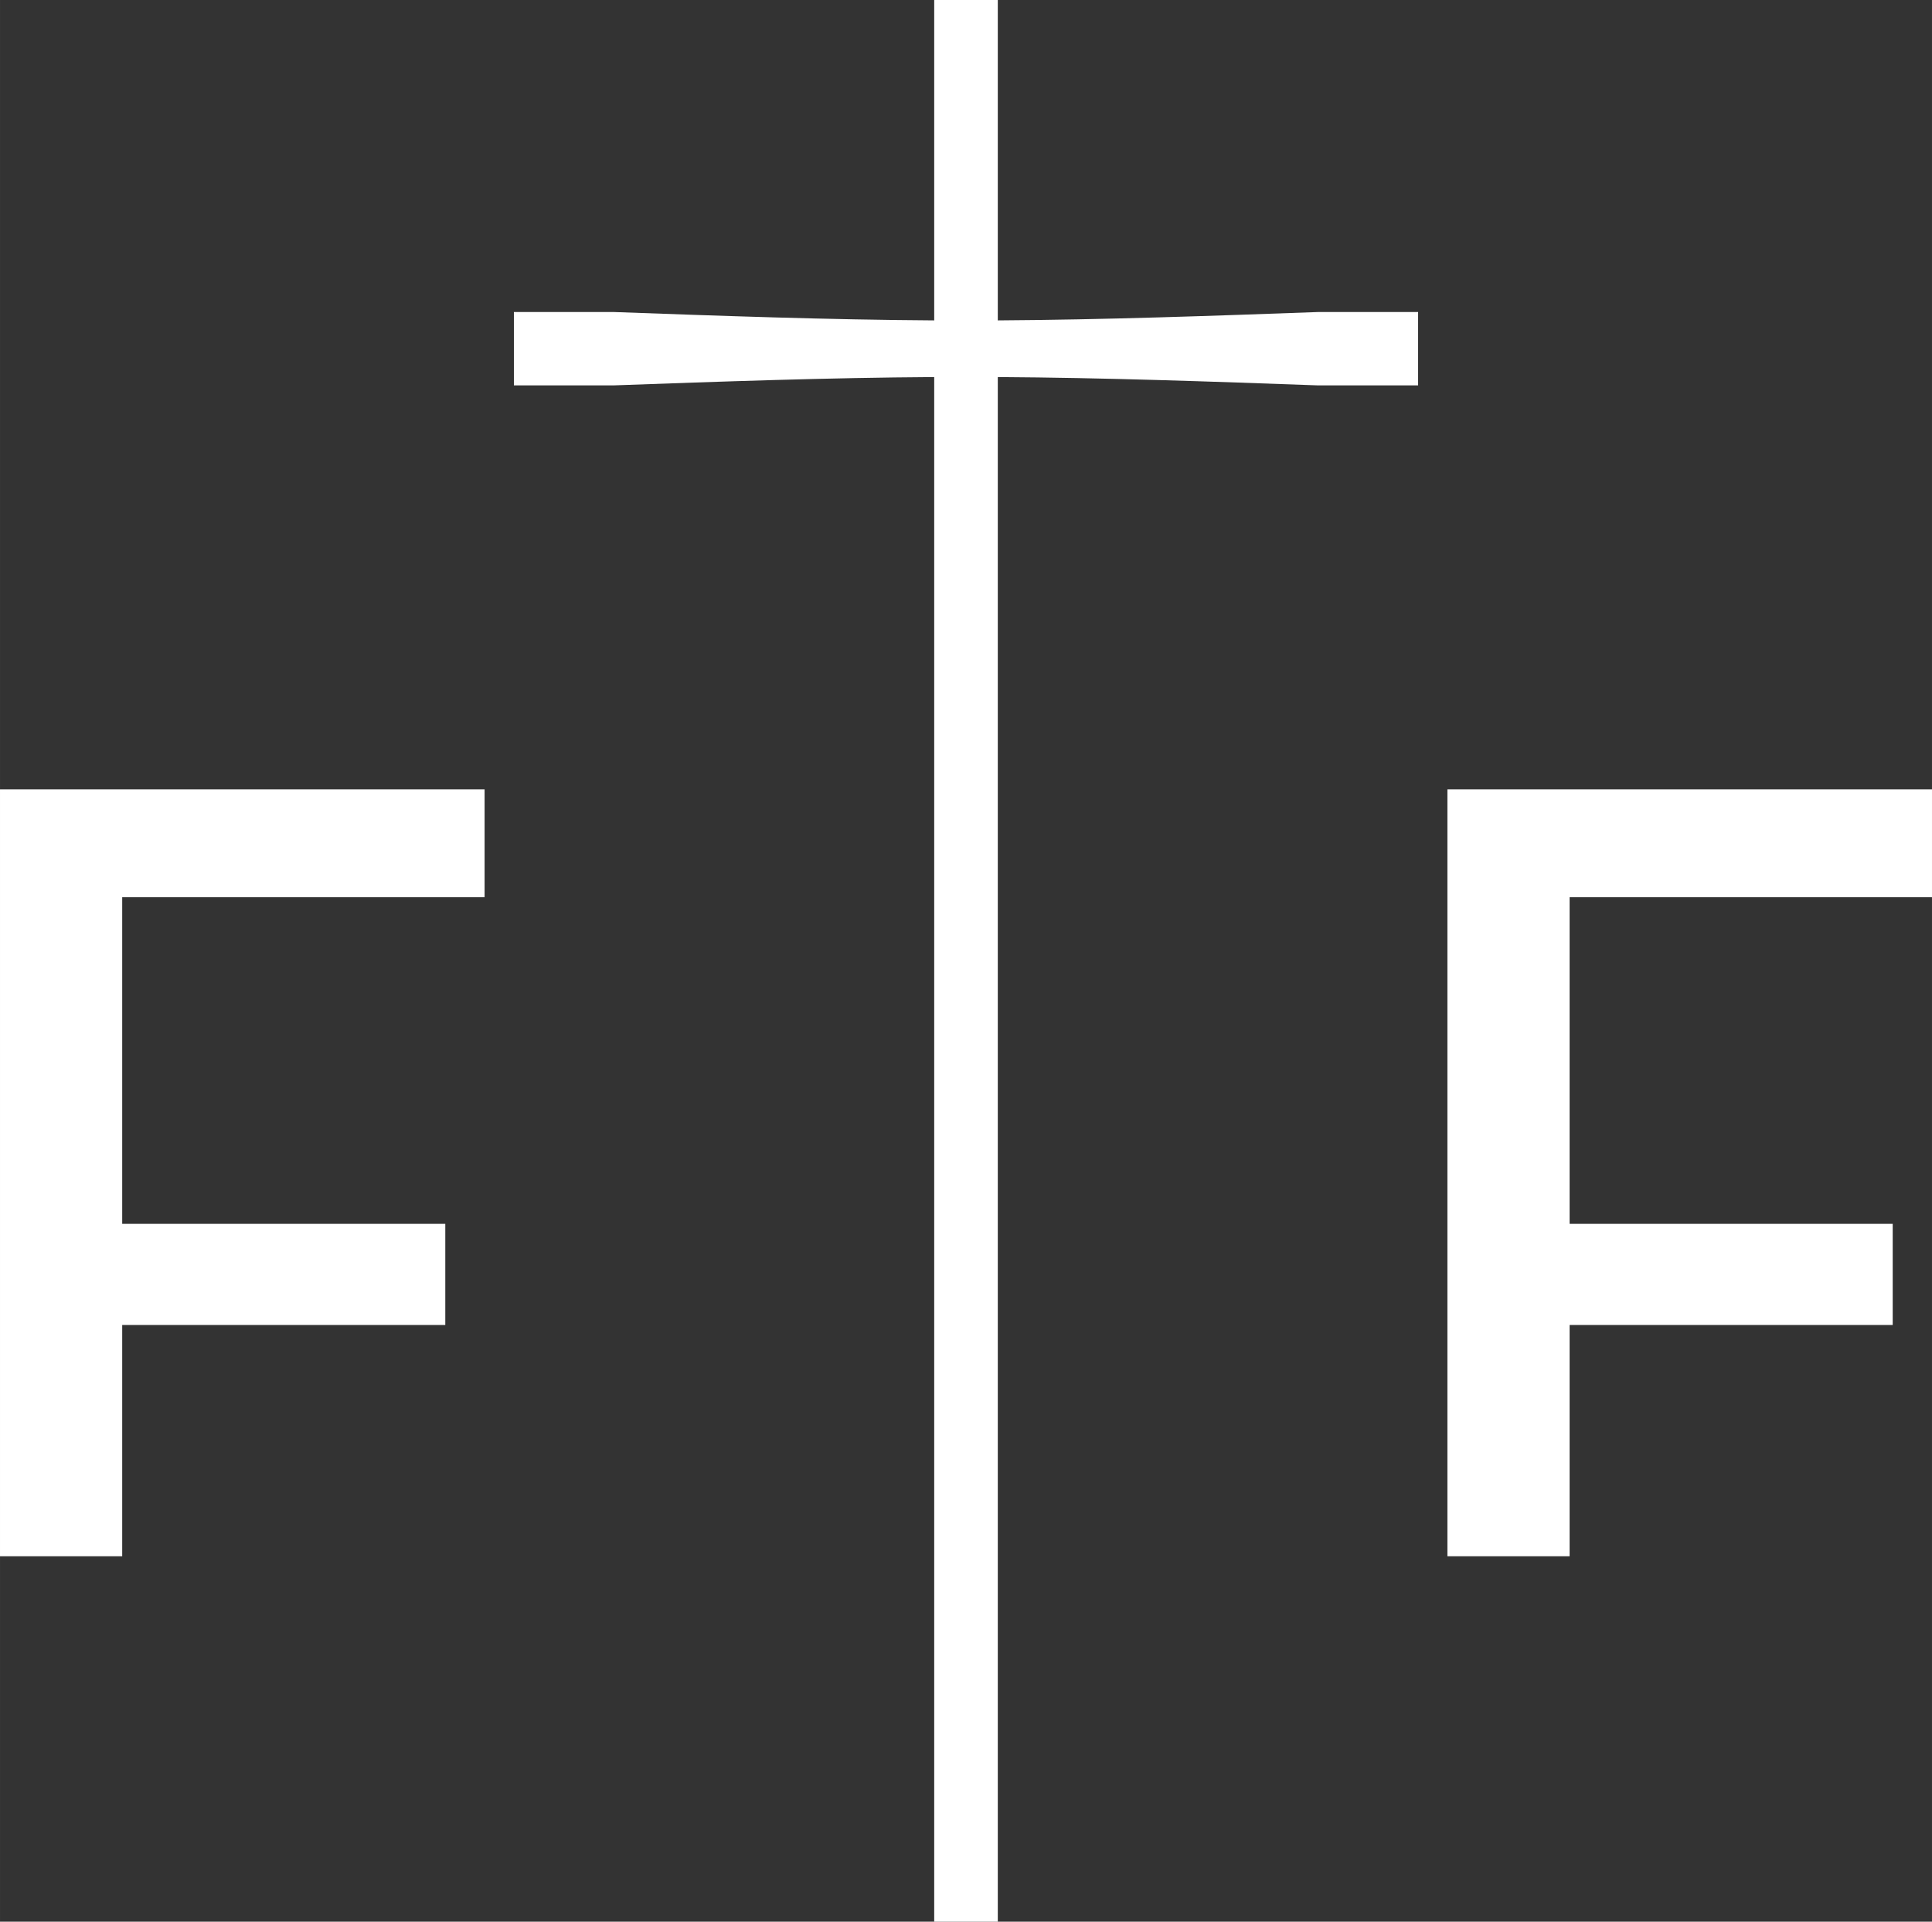
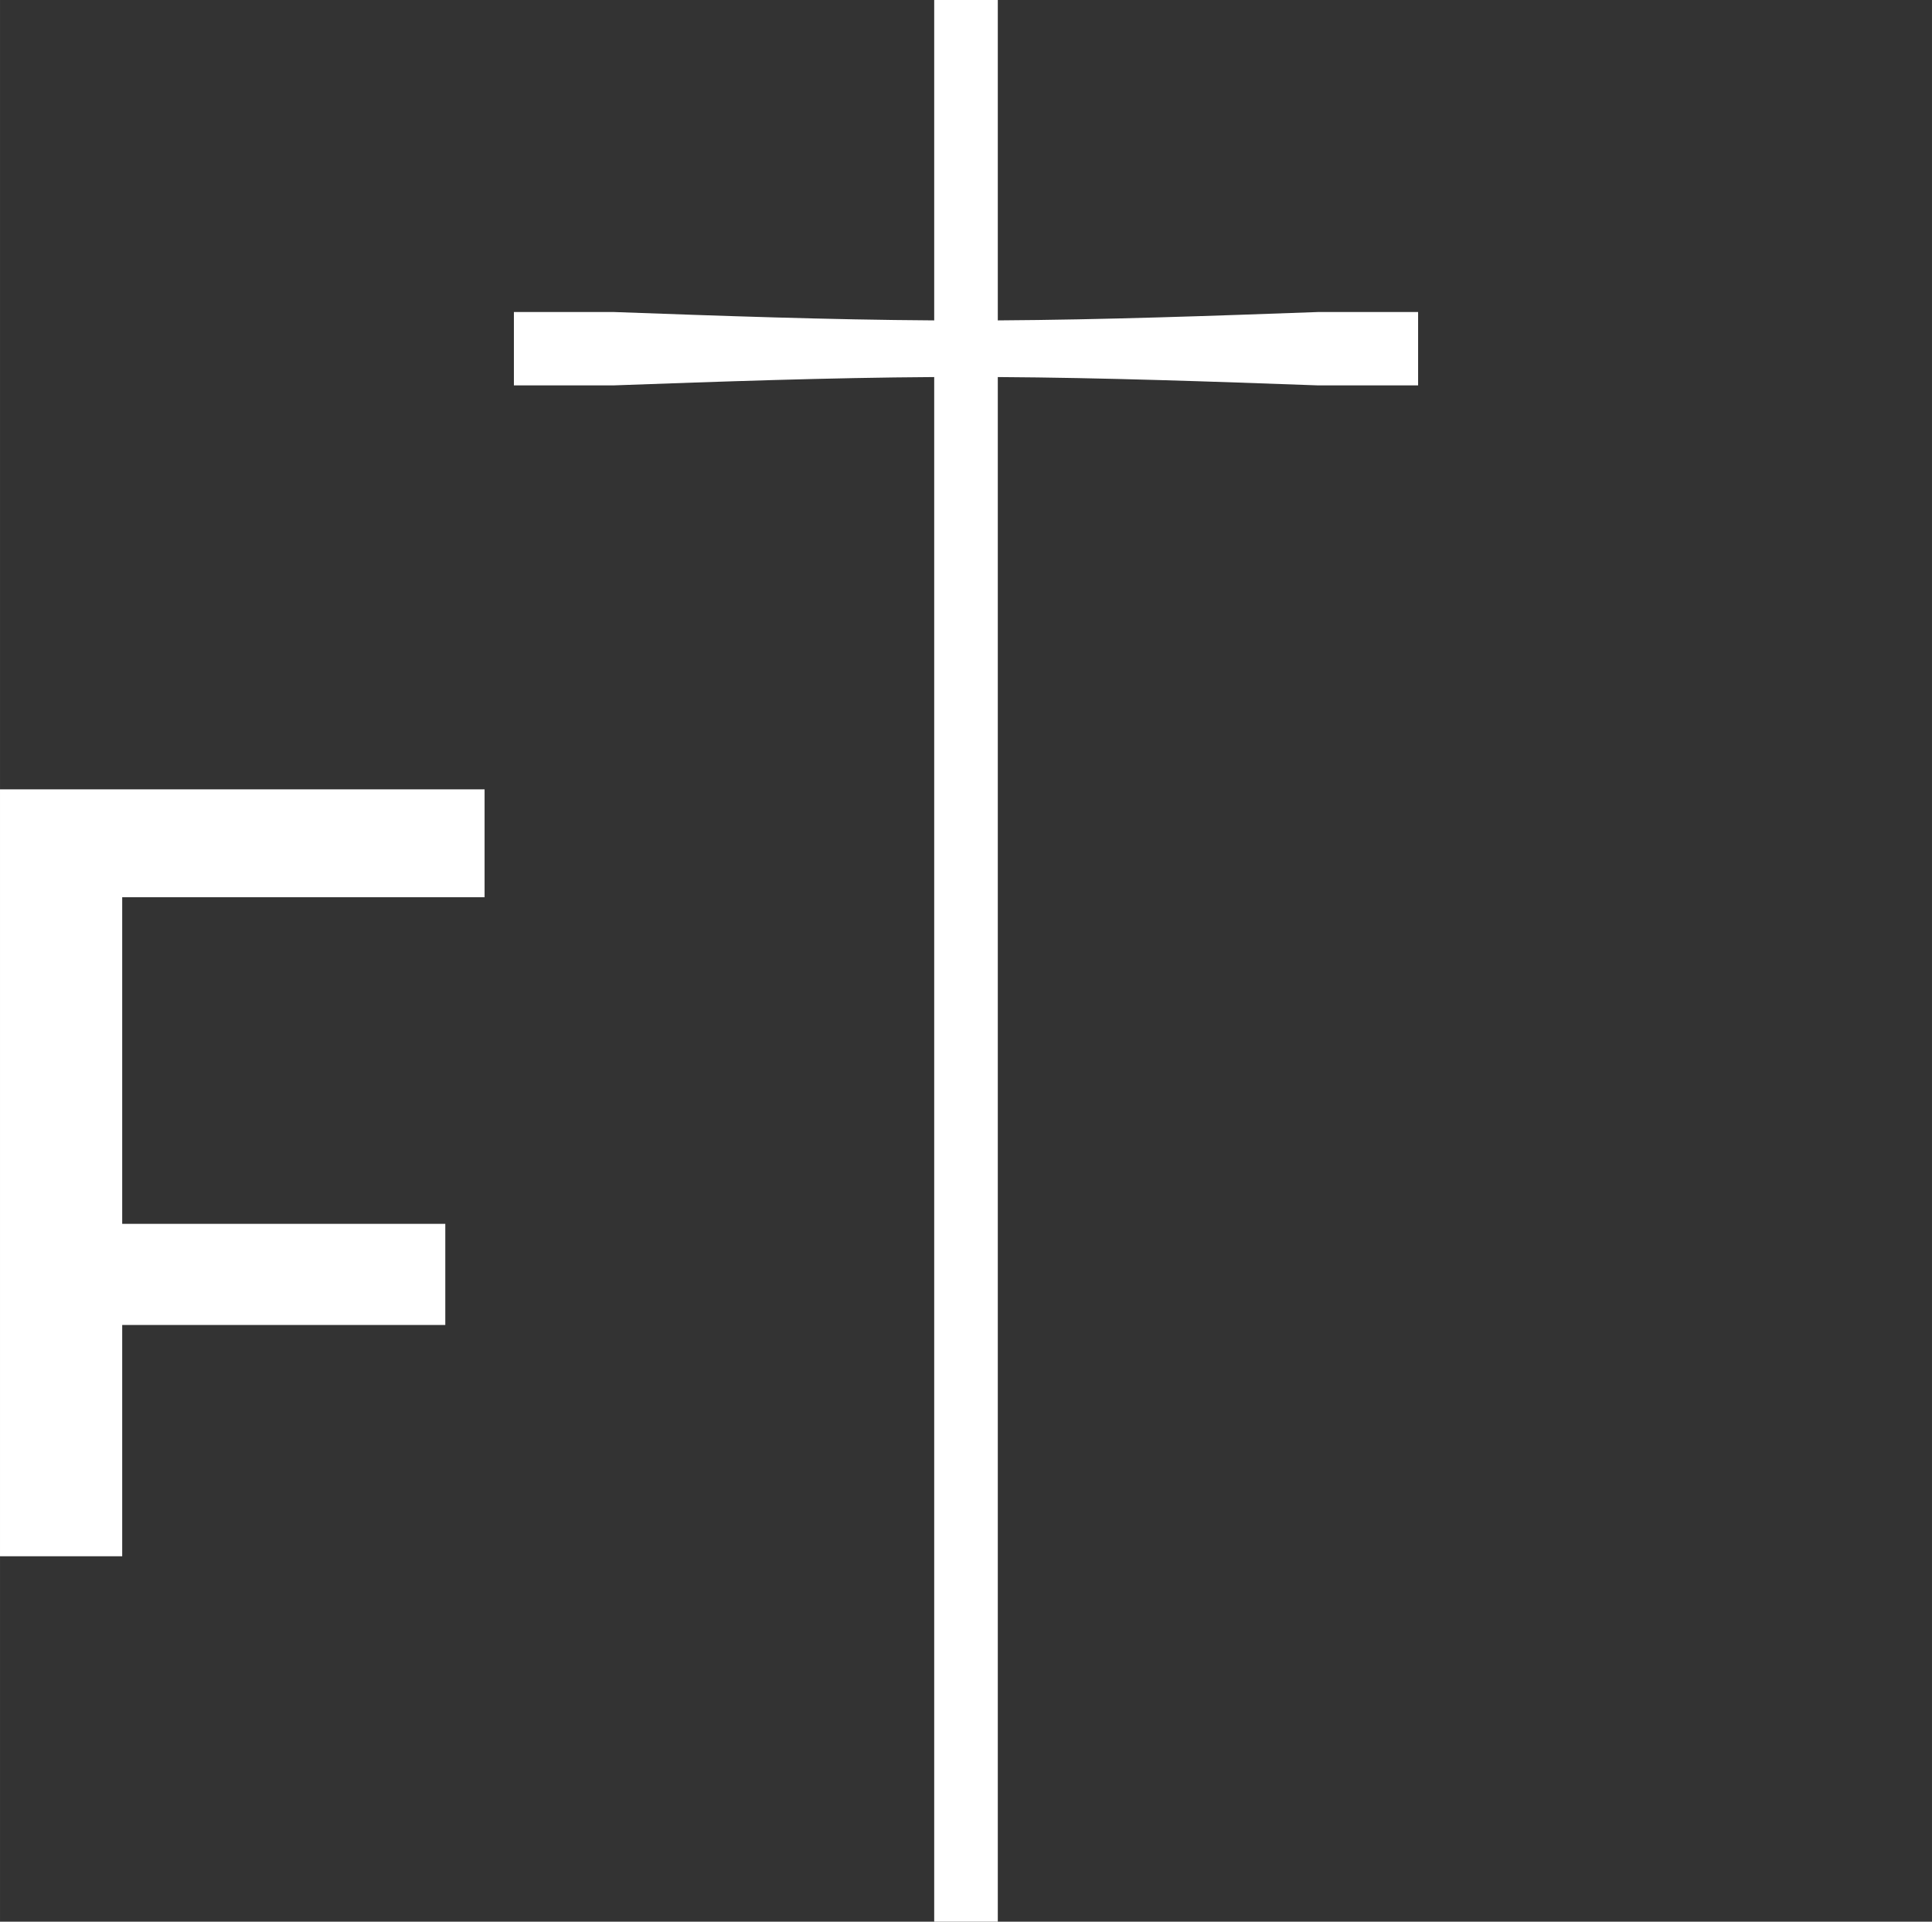
<svg xmlns="http://www.w3.org/2000/svg" version="1.1" baseProfile="full" width="790" height="785.775" viewBox="0 0 790.00 785.78" enable-background="new 0 0 790.00 785.78" xml:space="preserve">
  <rect x="0" y="0" width="790.00" height="785.78" fill="#333333" stroke="none" />
  <path fill="#FFFFFF" fill-opacity="1" stroke-width="0.2" stroke-linejoin="round" d="M 3.71933e-005,322.762L 49.967,322.762L 198.145,322.761L 198.145,366.87L 49.967,366.87L 49.967,500.424L 182.08,500.424L 182.08,541.777L 49.967,541.777L 49.967,636.348L 3.71933e-005,636.348L 0,366.87L 3.71933e-005,322.762 Z " />
-   <path fill="#FFFFFF" fill-opacity="1" stroke-width="0.2" stroke-linejoin="round" d="M 591.855,322.762L 641.822,322.762L 790,322.761L 790,366.87L 641.822,366.87L 641.822,500.424L 773.934,500.424L 773.934,541.777L 641.822,541.777L 641.822,636.348L 591.855,636.348L 591.855,366.87L 591.855,322.762 Z " />
  <path fill="#FFFFFF" fill-opacity="1" stroke-width="0.2" stroke-linejoin="round" d="M 382,3.05176e-005L 408,3.05176e-005L 408,131.008C 451.59,130.736 495.184,129.164 538.779,127.592L 538.779,127.578L 542.839,127.59L 579.867,127.577L 579.867,157.577L 579.709,157.577L 543.014,157.572L 538.779,157.577C 495.184,156.009 451.59,154.446 408,154.176L 408,785.775L 382,785.775L 382,154.176C 338.405,154.446 294.814,156.009 251.223,157.572L 246.891,157.572L 210.411,157.577L 210.134,157.577L 210.134,127.577L 247.197,127.59L 251.223,127.578L 251.223,127.592C 294.814,129.164 338.405,130.737 382,131.008L 382,3.05176e-005 Z " />
</svg>